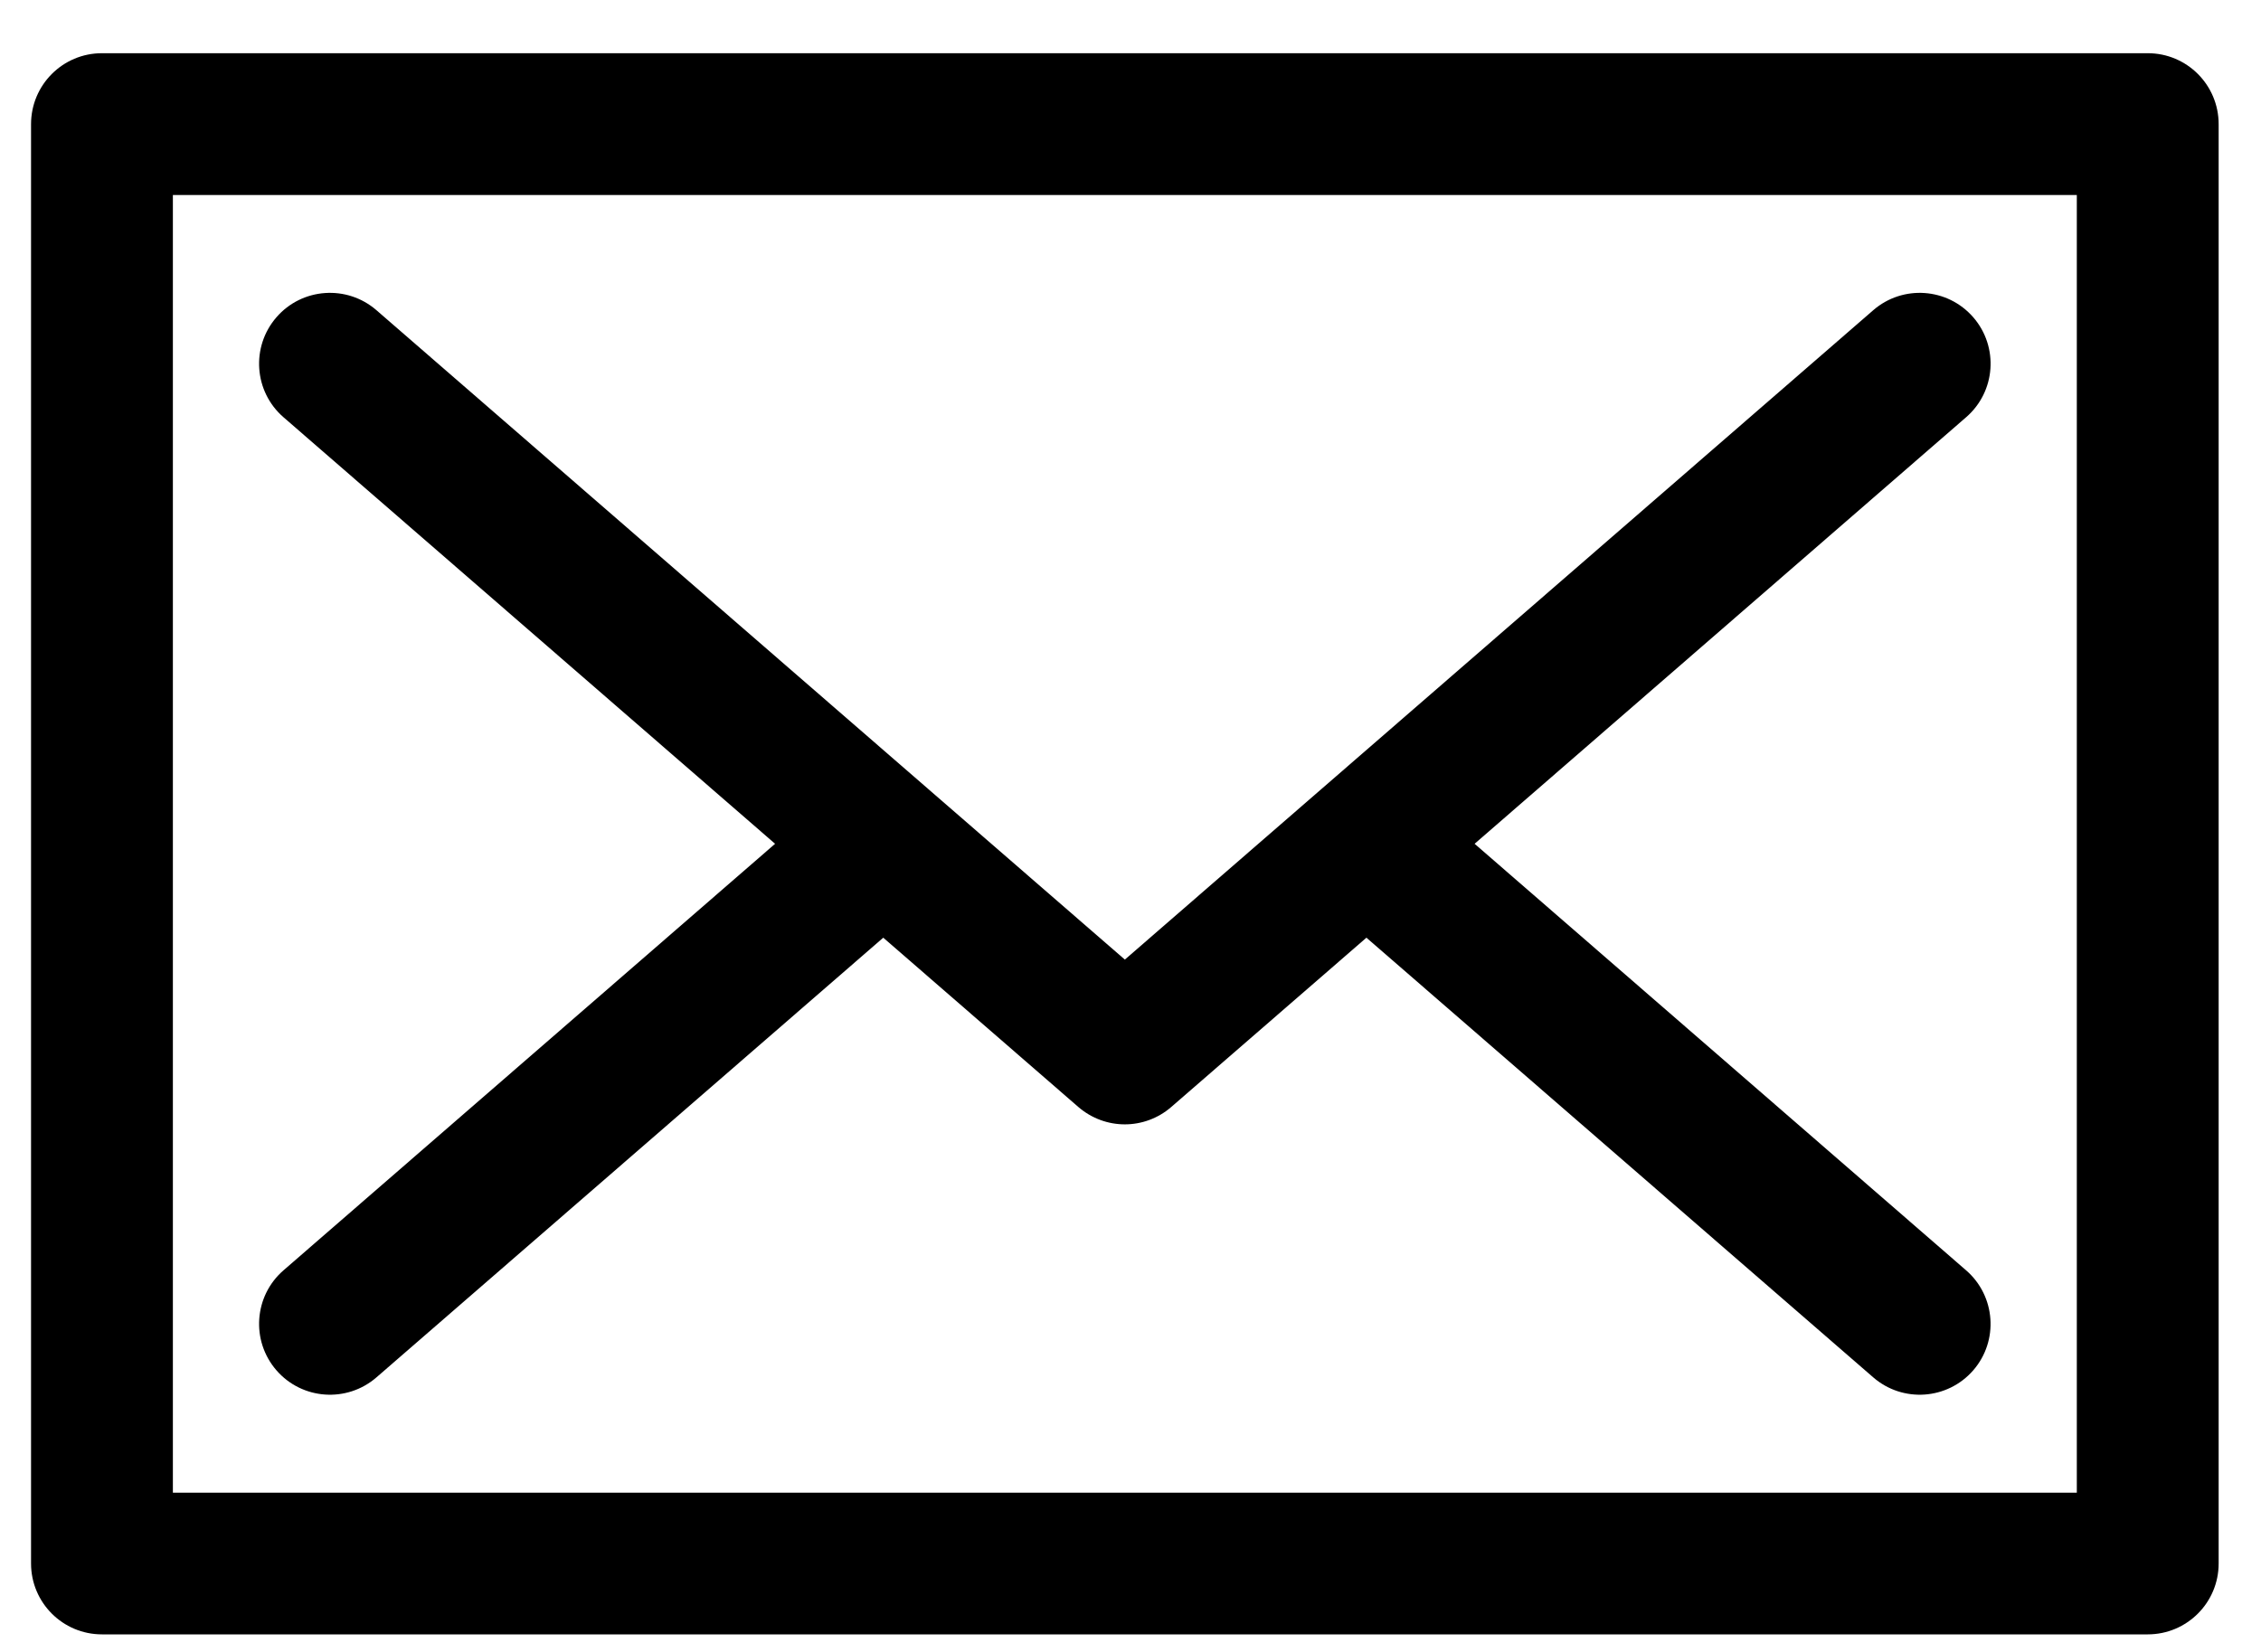
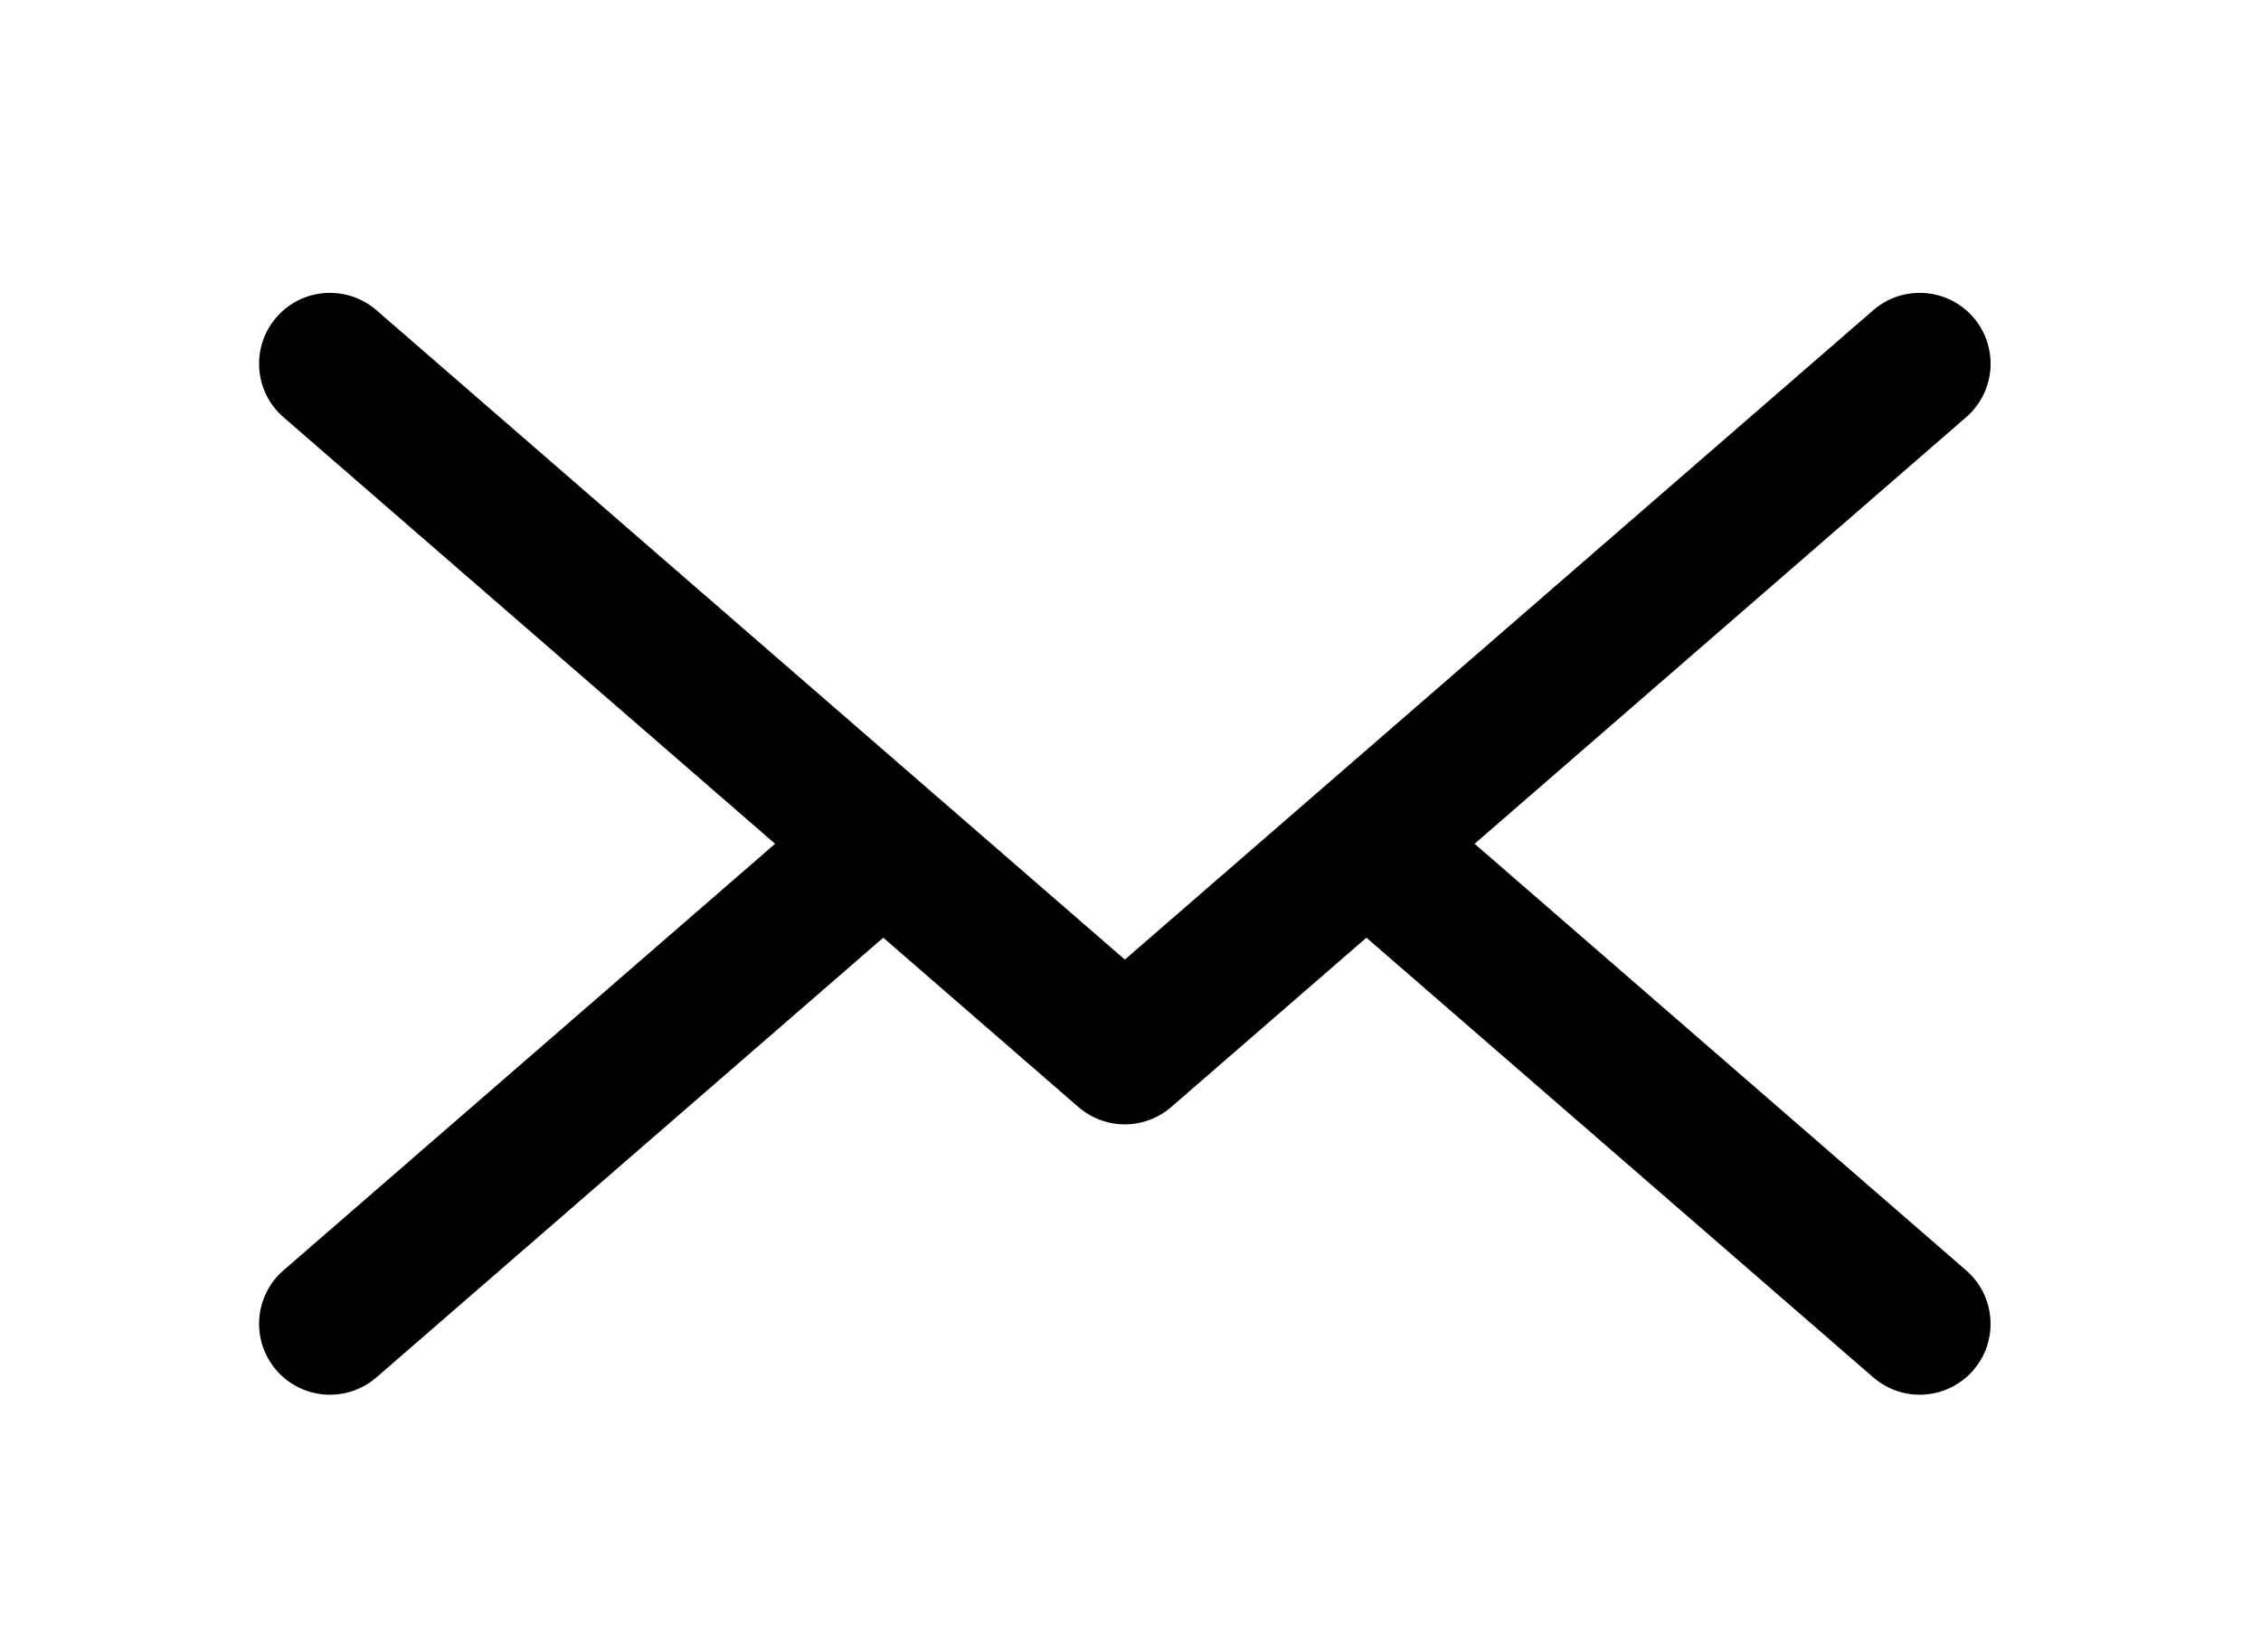
<svg xmlns="http://www.w3.org/2000/svg" width="26" height="19" viewBox="0 0 26 19" fill="none">
  <path d="M3.26 4.799L8.913 9.705L3.26 14.611C2.92 14.906 2.884 15.421 3.179 15.761C3.474 16.101 3.989 16.137 4.329 15.842L10.157 10.785L12.4 12.732C12.554 12.865 12.744 12.932 12.935 12.932C13.125 12.932 13.316 12.865 13.469 12.732L15.713 10.785L21.541 15.842C21.881 16.137 22.395 16.101 22.691 15.761C22.986 15.421 22.949 14.906 22.609 14.611L16.957 9.705L22.609 4.799C22.95 4.504 22.986 3.989 22.691 3.649C22.395 3.309 21.881 3.273 21.541 3.568C21.066 3.979 13.44 10.598 12.935 11.037C12.43 10.598 4.803 3.979 4.329 3.568C3.989 3.273 3.474 3.309 3.179 3.649C2.884 3.989 2.92 4.504 3.26 4.799Z" fill="black" />
-   <path d="M24.698 0.612H1.172C0.722 0.612 0.357 0.977 0.357 1.428V17.983C0.357 18.433 0.722 18.798 1.172 18.798H24.698C25.148 18.798 25.513 18.433 25.513 17.983V1.428C25.513 0.977 25.148 0.612 24.698 0.612ZM23.882 17.168H23.882H1.988V2.243H23.882V17.168Z" fill="black" />
</svg>